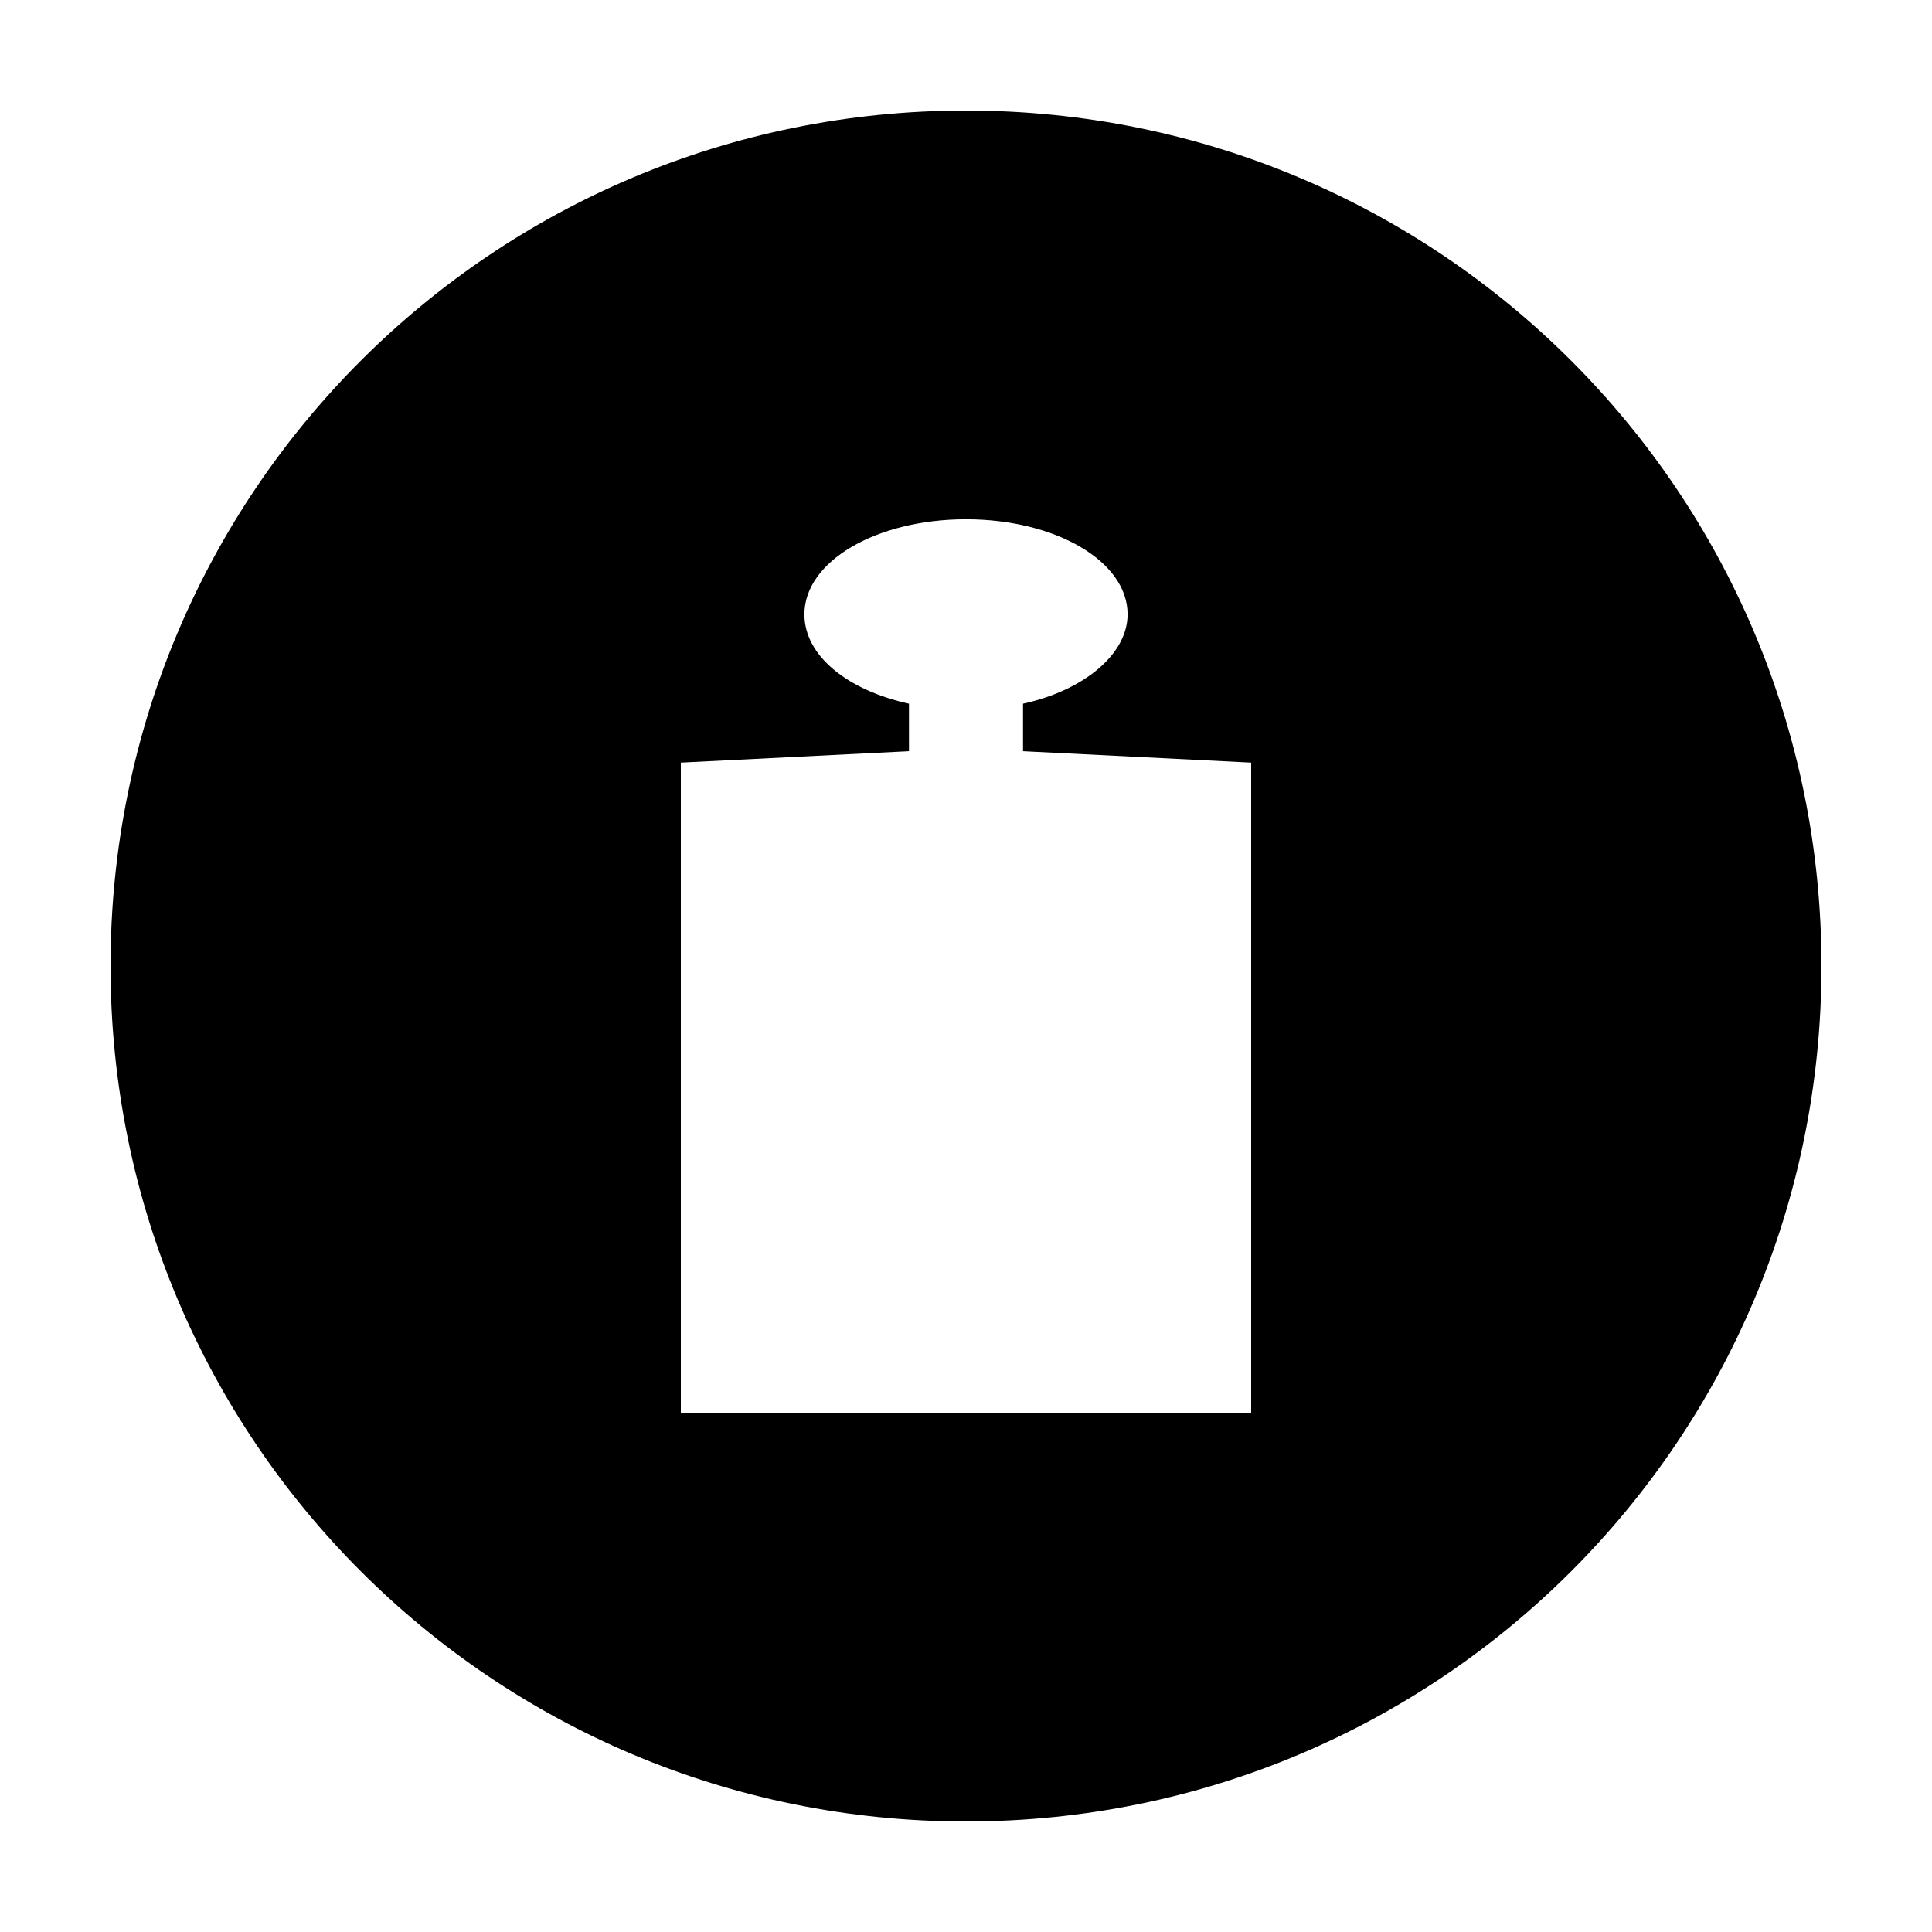
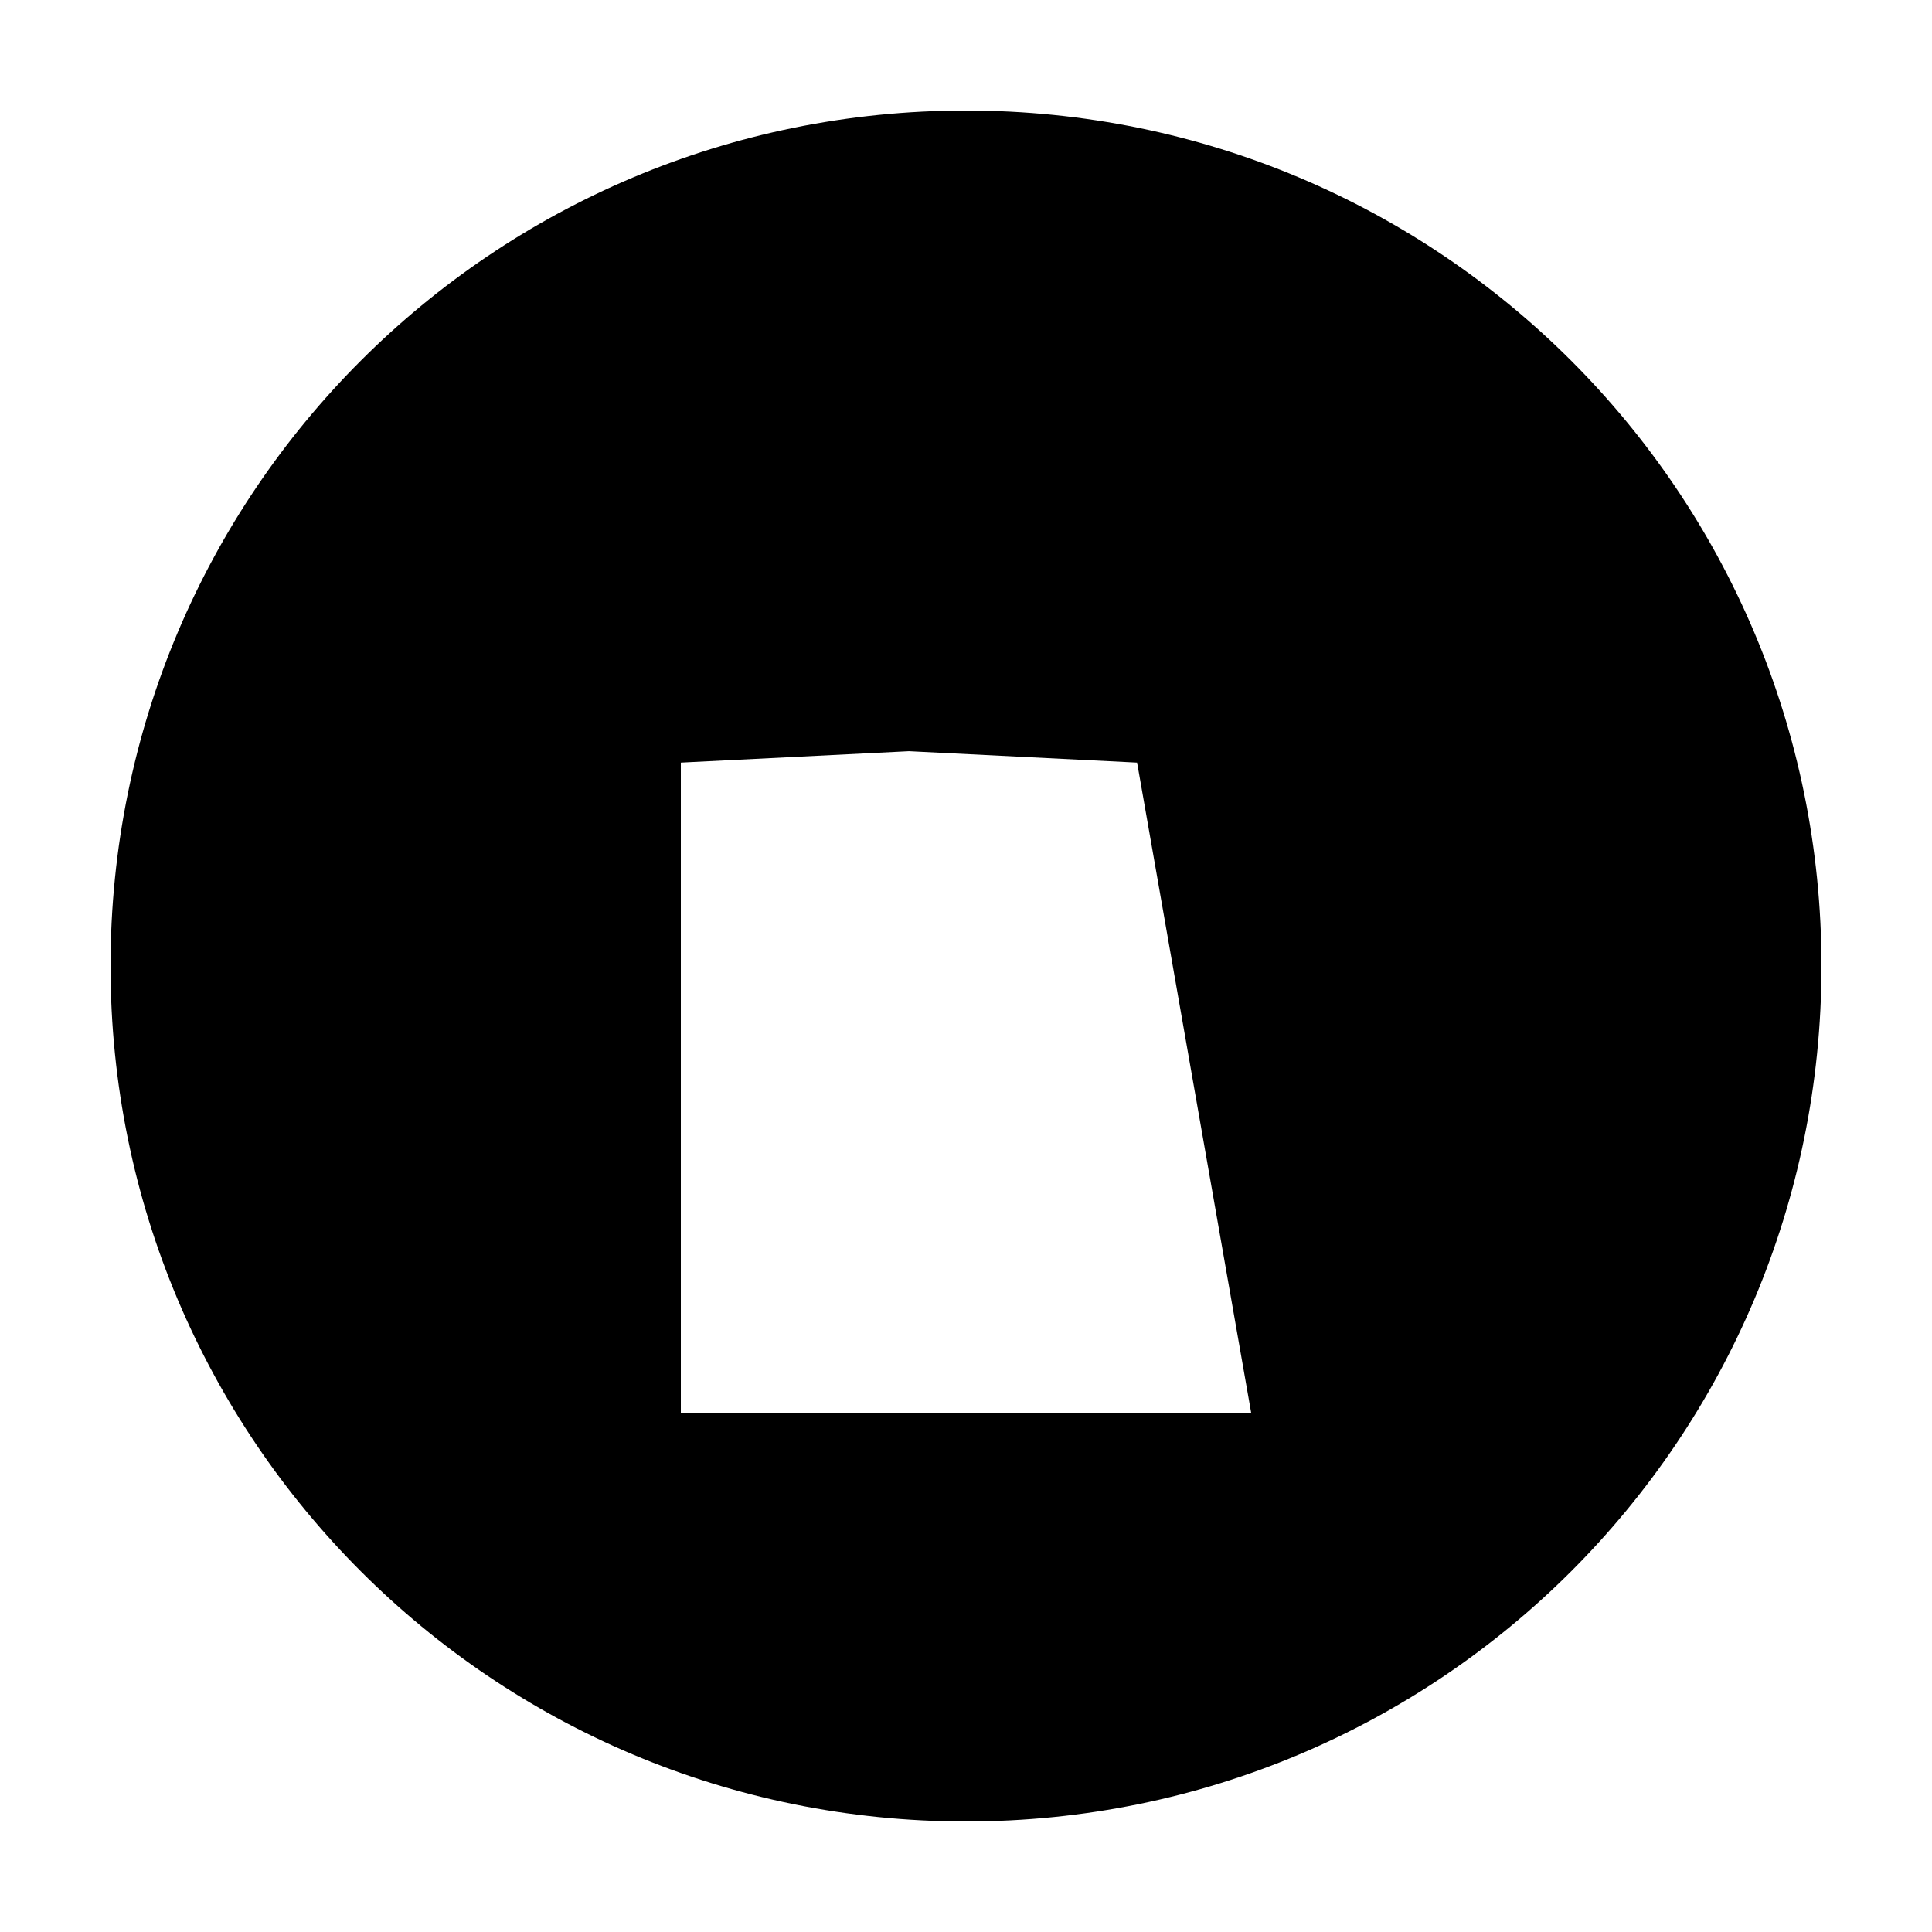
<svg xmlns="http://www.w3.org/2000/svg" fill="#000000" width="800px" height="800px" version="1.1" viewBox="144 144 512 512">
-   <path d="m400 173.29c-125.45 0-226.71 101.27-226.71 226.71s101.27 226.71 226.71 226.71 226.71-101.27 226.71-226.71c-0.004-125.45-101.27-226.71-226.71-226.71zm75.57 345.11h-151.14v-172.3l60.457-3.023v-12.594c-16.121-3.527-27.711-12.594-27.711-23.68 0-14.105 19.145-25.191 42.824-25.191 23.68 0 42.824 11.082 42.824 25.191 0 10.578-11.586 20.152-27.711 23.68v12.594l60.457 3.023z" />
+   <path d="m400 173.29c-125.45 0-226.71 101.27-226.71 226.71s101.27 226.71 226.71 226.71 226.71-101.27 226.71-226.71c-0.004-125.45-101.27-226.71-226.71-226.71zm75.57 345.11h-151.14v-172.3l60.457-3.023v-12.594v12.594l60.457 3.023z" />
</svg>